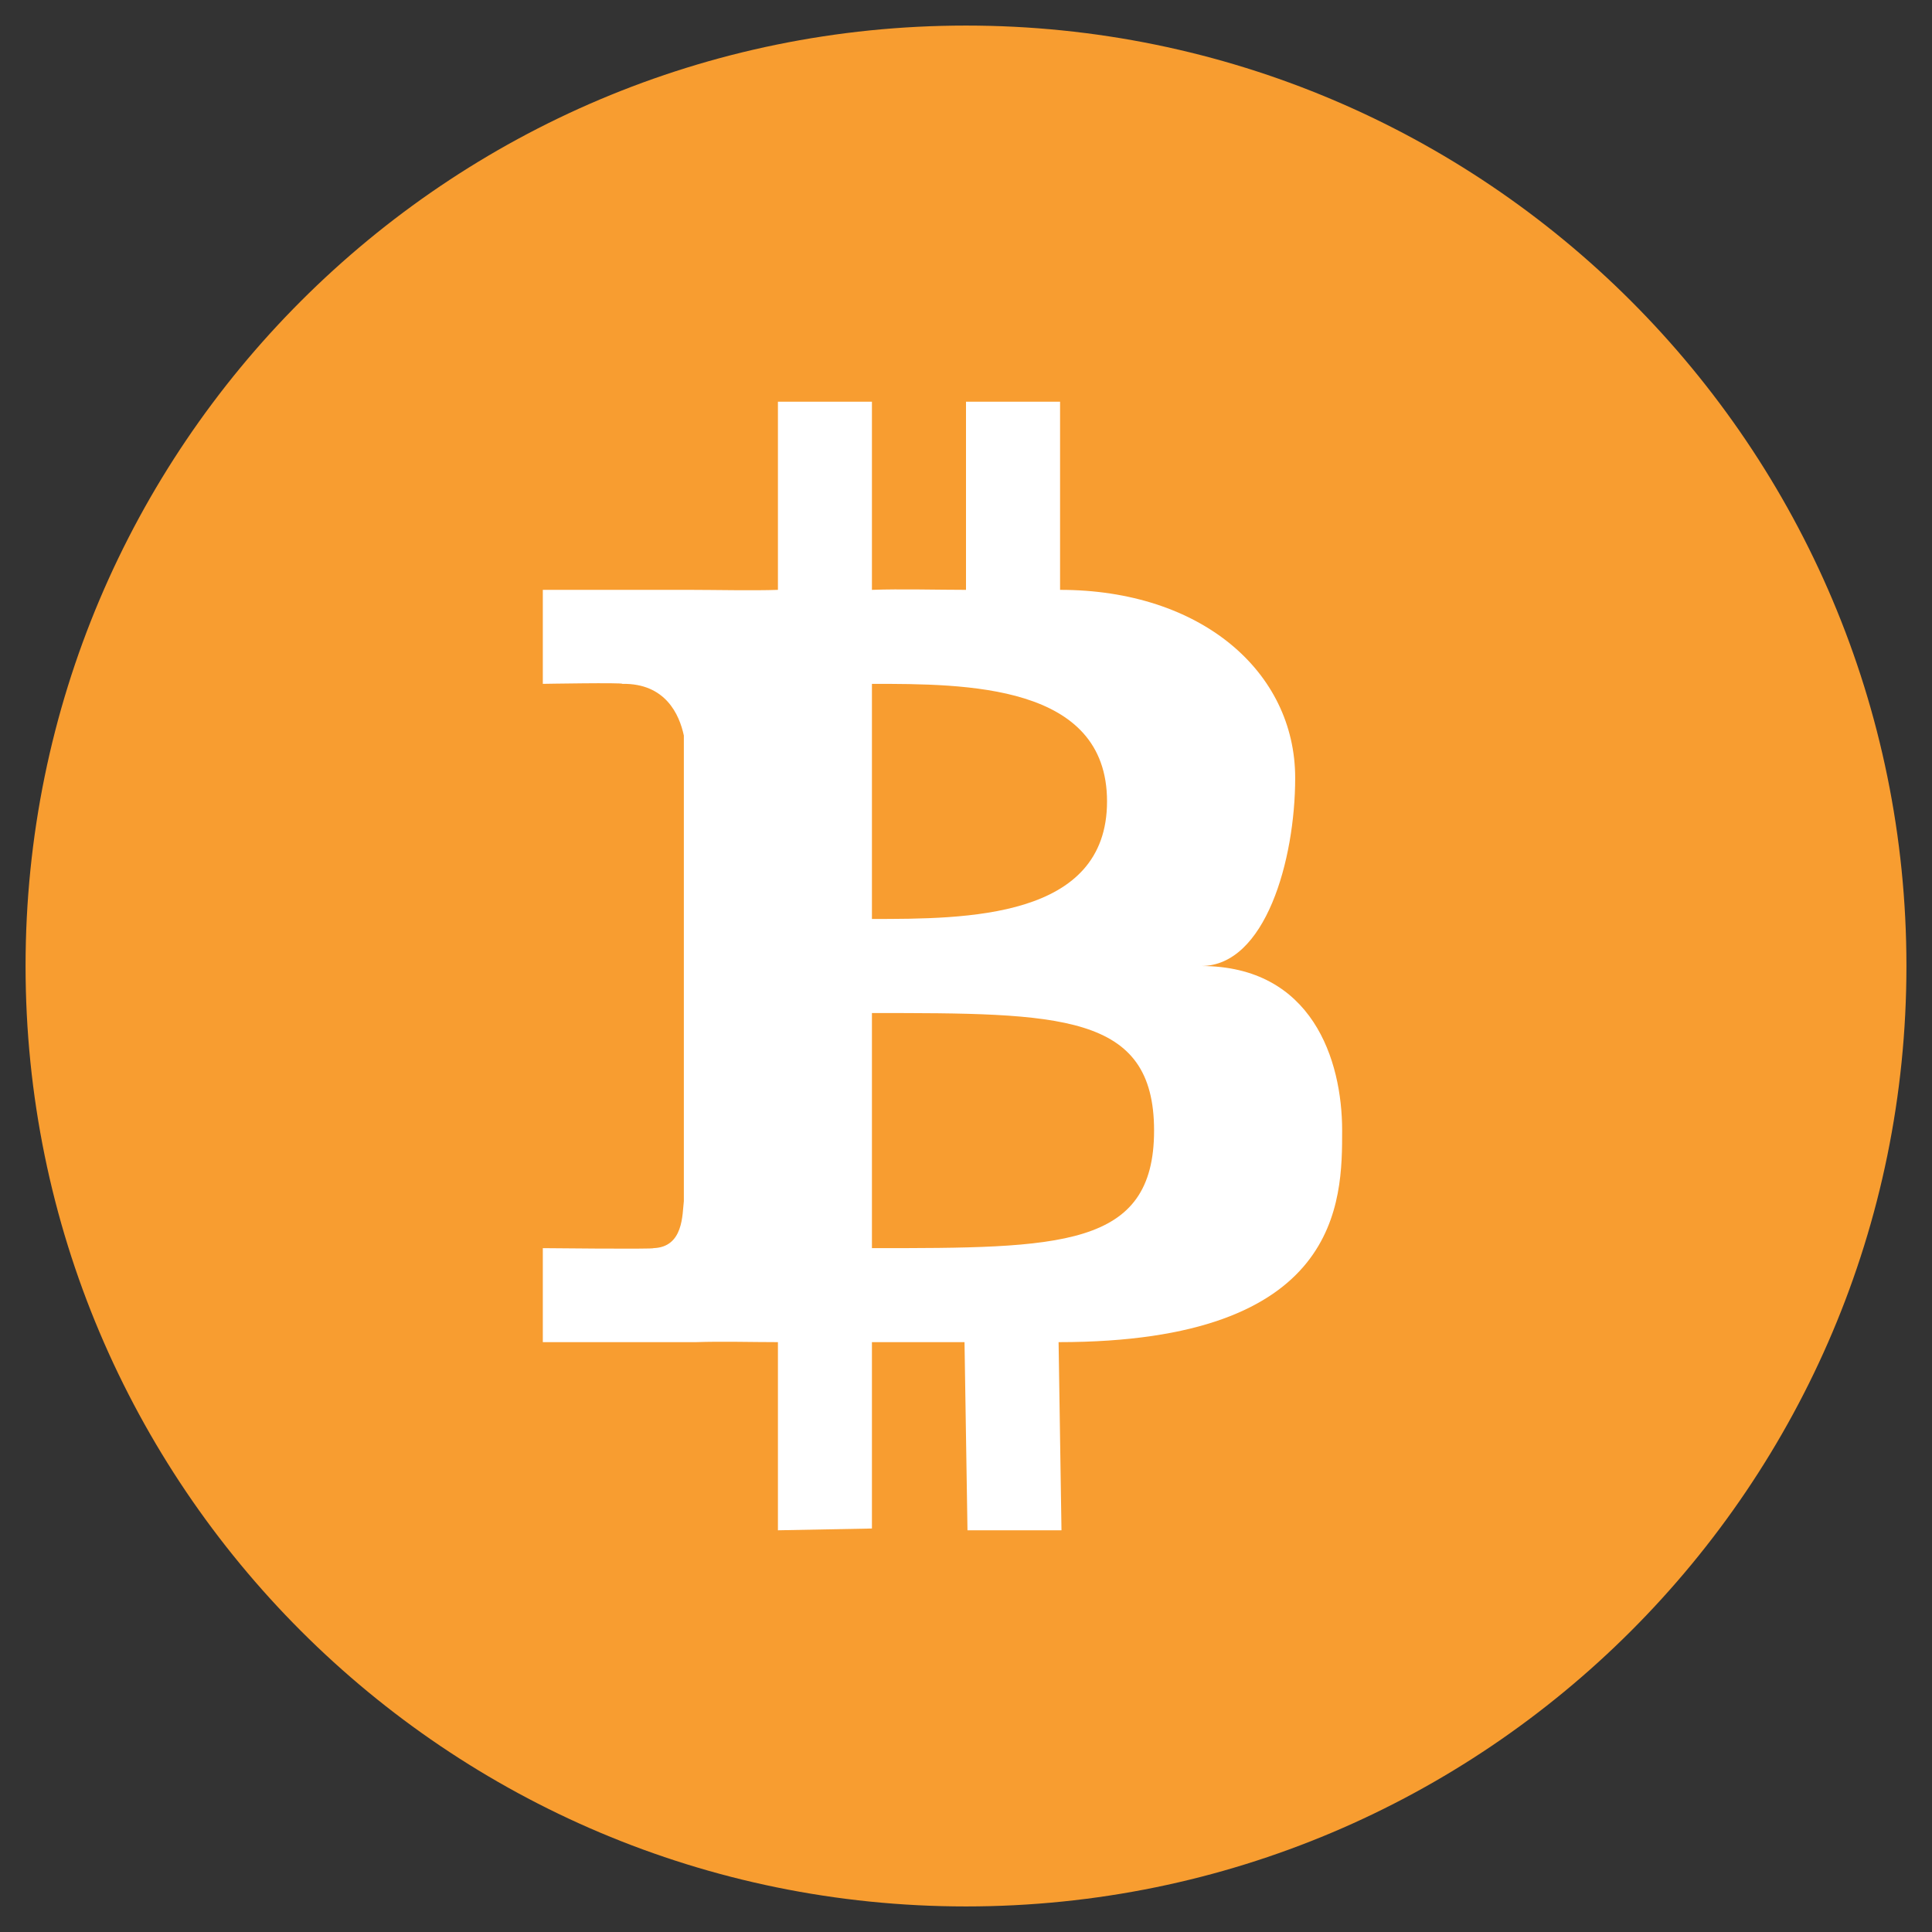
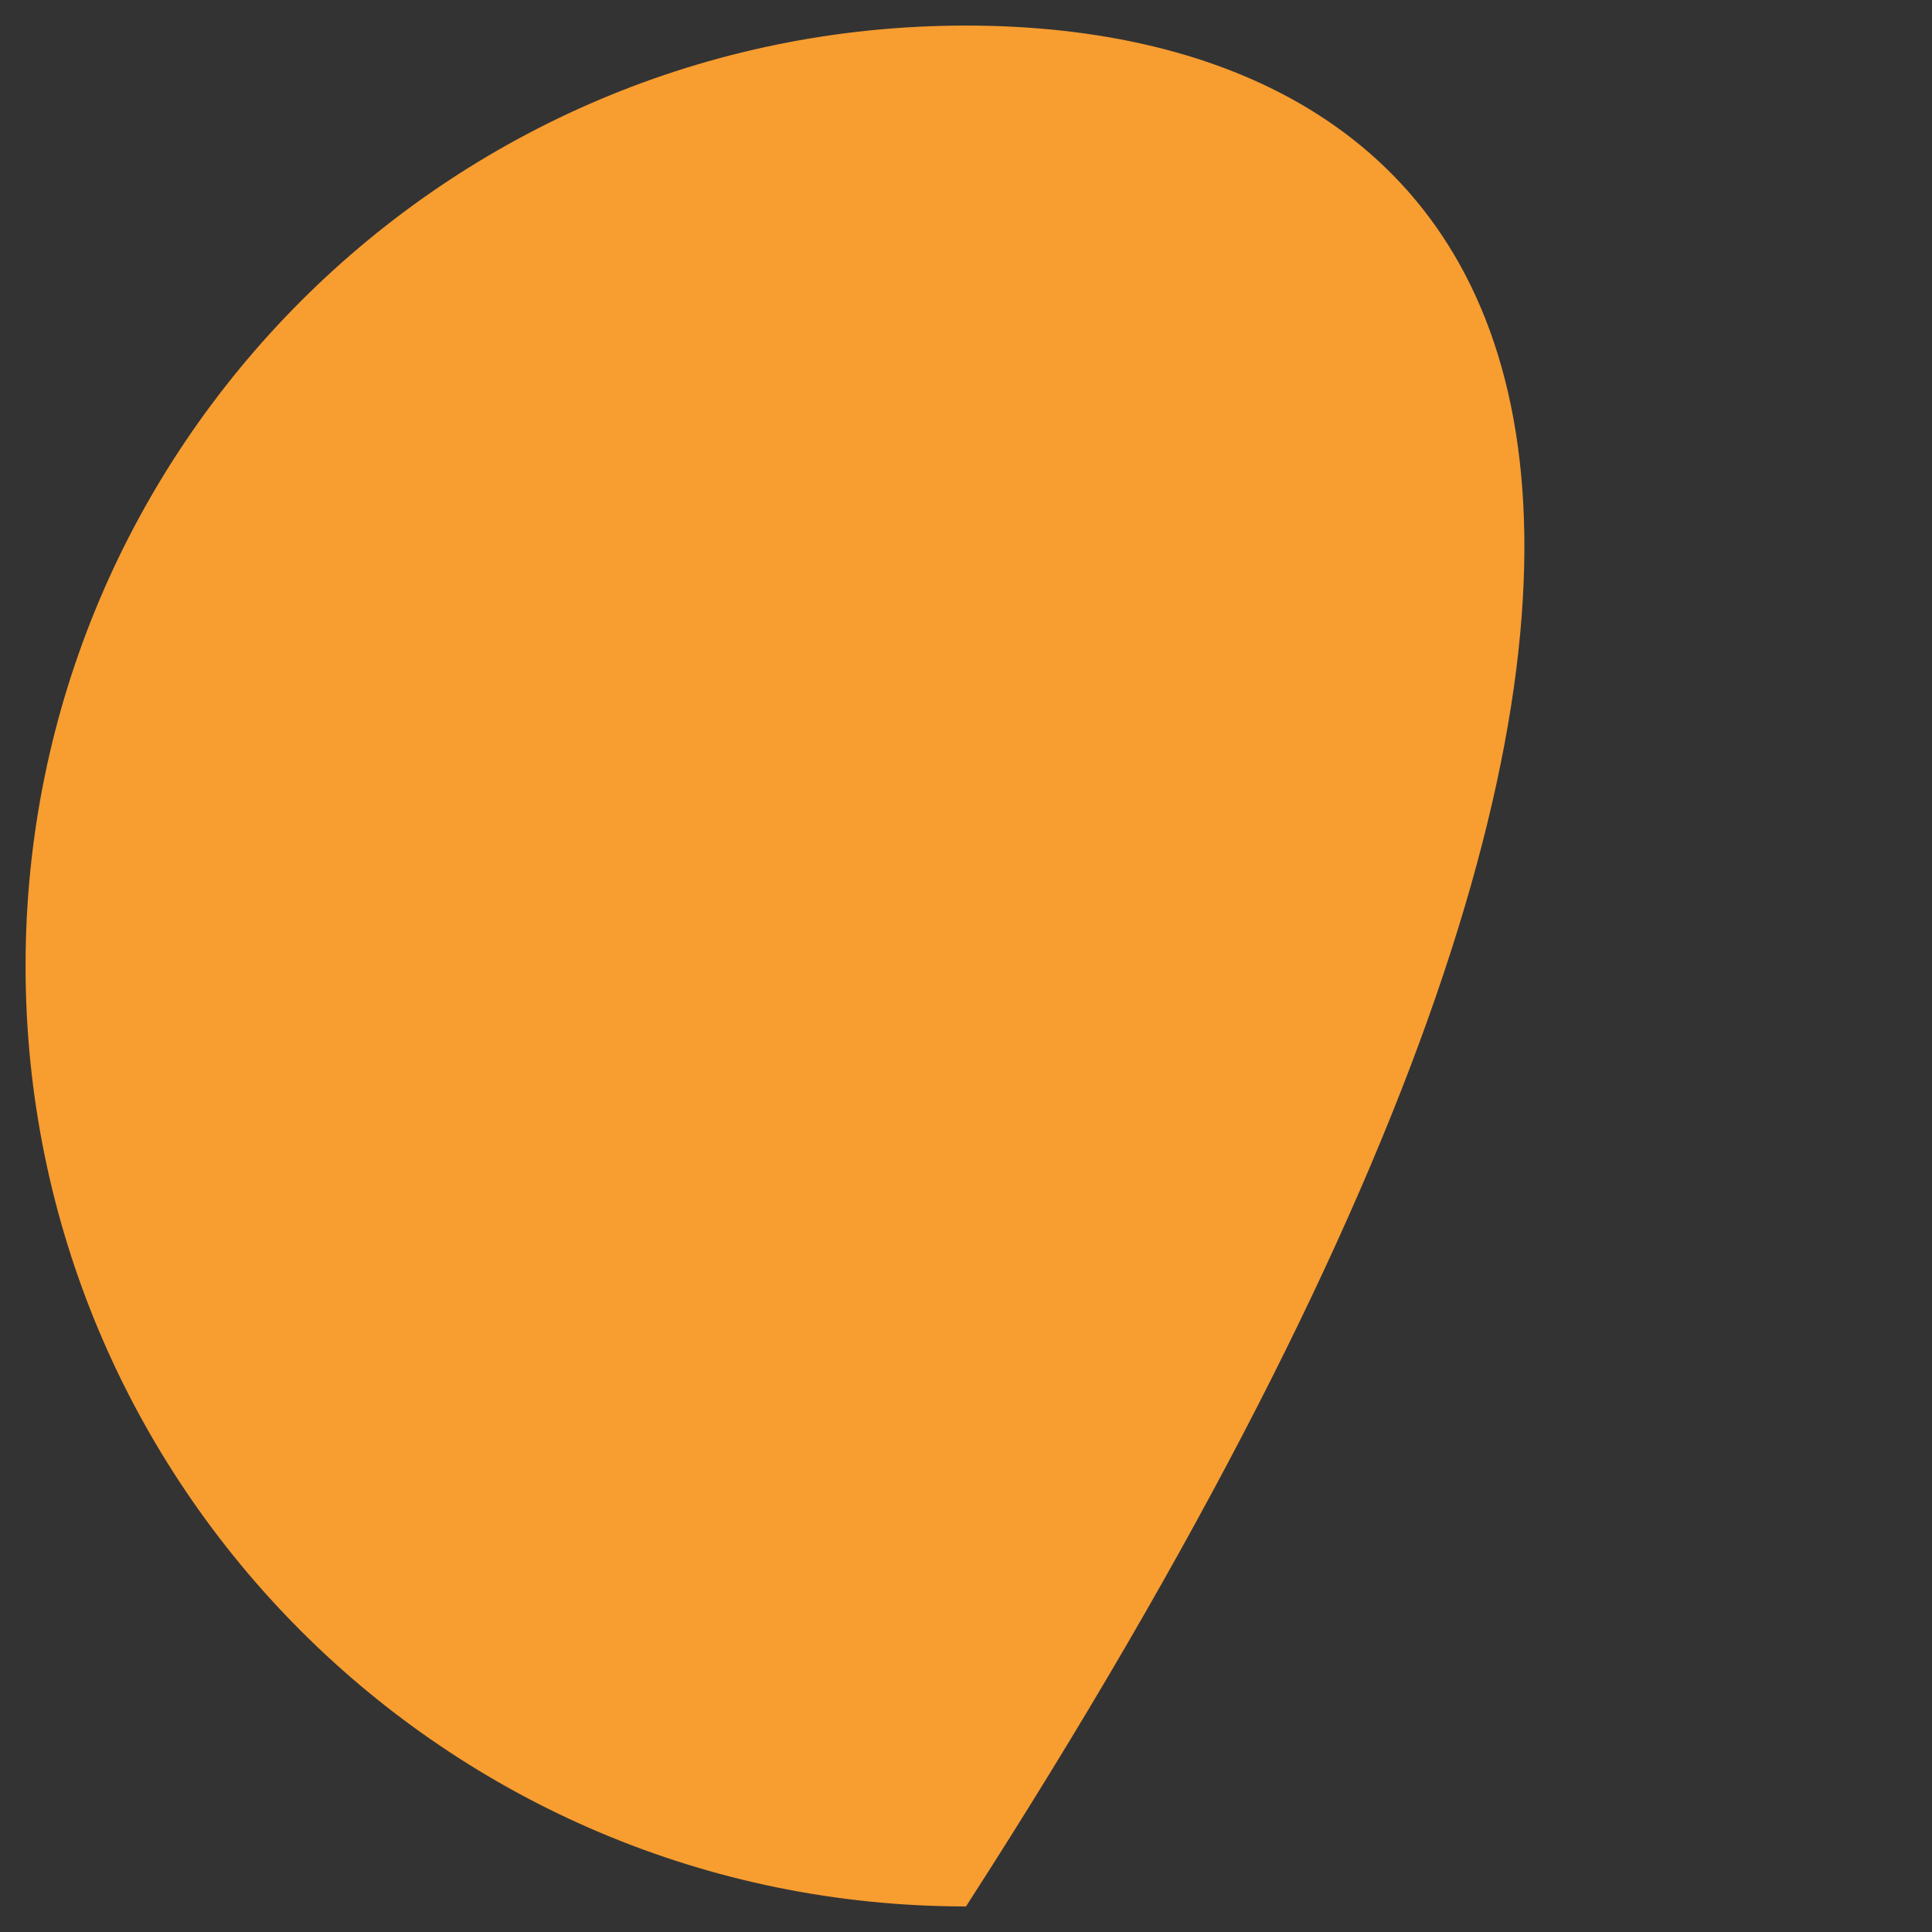
<svg xmlns="http://www.w3.org/2000/svg" width="26" height="26" viewBox="0 0 26 26" fill="none">
  <rect x="0" y="0" width="26" height="26" fill="#333333" stroke="none" />
-   <path d="M13 25.656C19.99 25.656 25.656 19.99 25.656 13C25.656 6.01 19.99 0.344 13 0.344C6.01 0.344 0.344 6.01 0.344 13C0.344 19.99 6.01 25.656 13 25.656Z" fill="#F89D30" />
-   <path d="M10.469 5.406V7.938C10.157 7.95 9.587 7.938 9.289 7.938H7.305V9.203C7.305 9.203 8.392 9.184 8.375 9.203C8.957 9.194 9.143 9.617 9.203 9.899V16.164C9.181 16.343 9.2 16.784 8.793 16.797C8.812 16.813 7.305 16.797 7.305 16.797V18.062H9.364C9.712 18.05 10.132 18.062 10.469 18.062V20.594L11.734 20.57V18.062H12.98L13.02 20.594H14.285L14.246 18.062C18.062 18.062 18.062 16.164 18.062 15.214C18.062 14.266 17.661 13.001 16.164 13C17.029 13.001 17.43 11.572 17.43 10.469C17.43 9.04 16.164 7.938 14.266 7.938V5.406H13V7.938C12.622 7.938 12.118 7.924 11.734 7.938V5.406H10.469ZM11.734 9.203C13 9.203 14.898 9.203 14.898 10.785C14.898 12.367 13 12.367 11.734 12.367V9.203ZM11.734 13.633C14.266 13.633 15.531 13.633 15.531 15.215C15.531 16.797 14.266 16.797 11.734 16.797V13.633Z" fill="white" />
+   <path d="M13 25.656C25.656 6.01 19.99 0.344 13 0.344C6.01 0.344 0.344 6.01 0.344 13C0.344 19.99 6.01 25.656 13 25.656Z" fill="#F89D30" />
</svg>